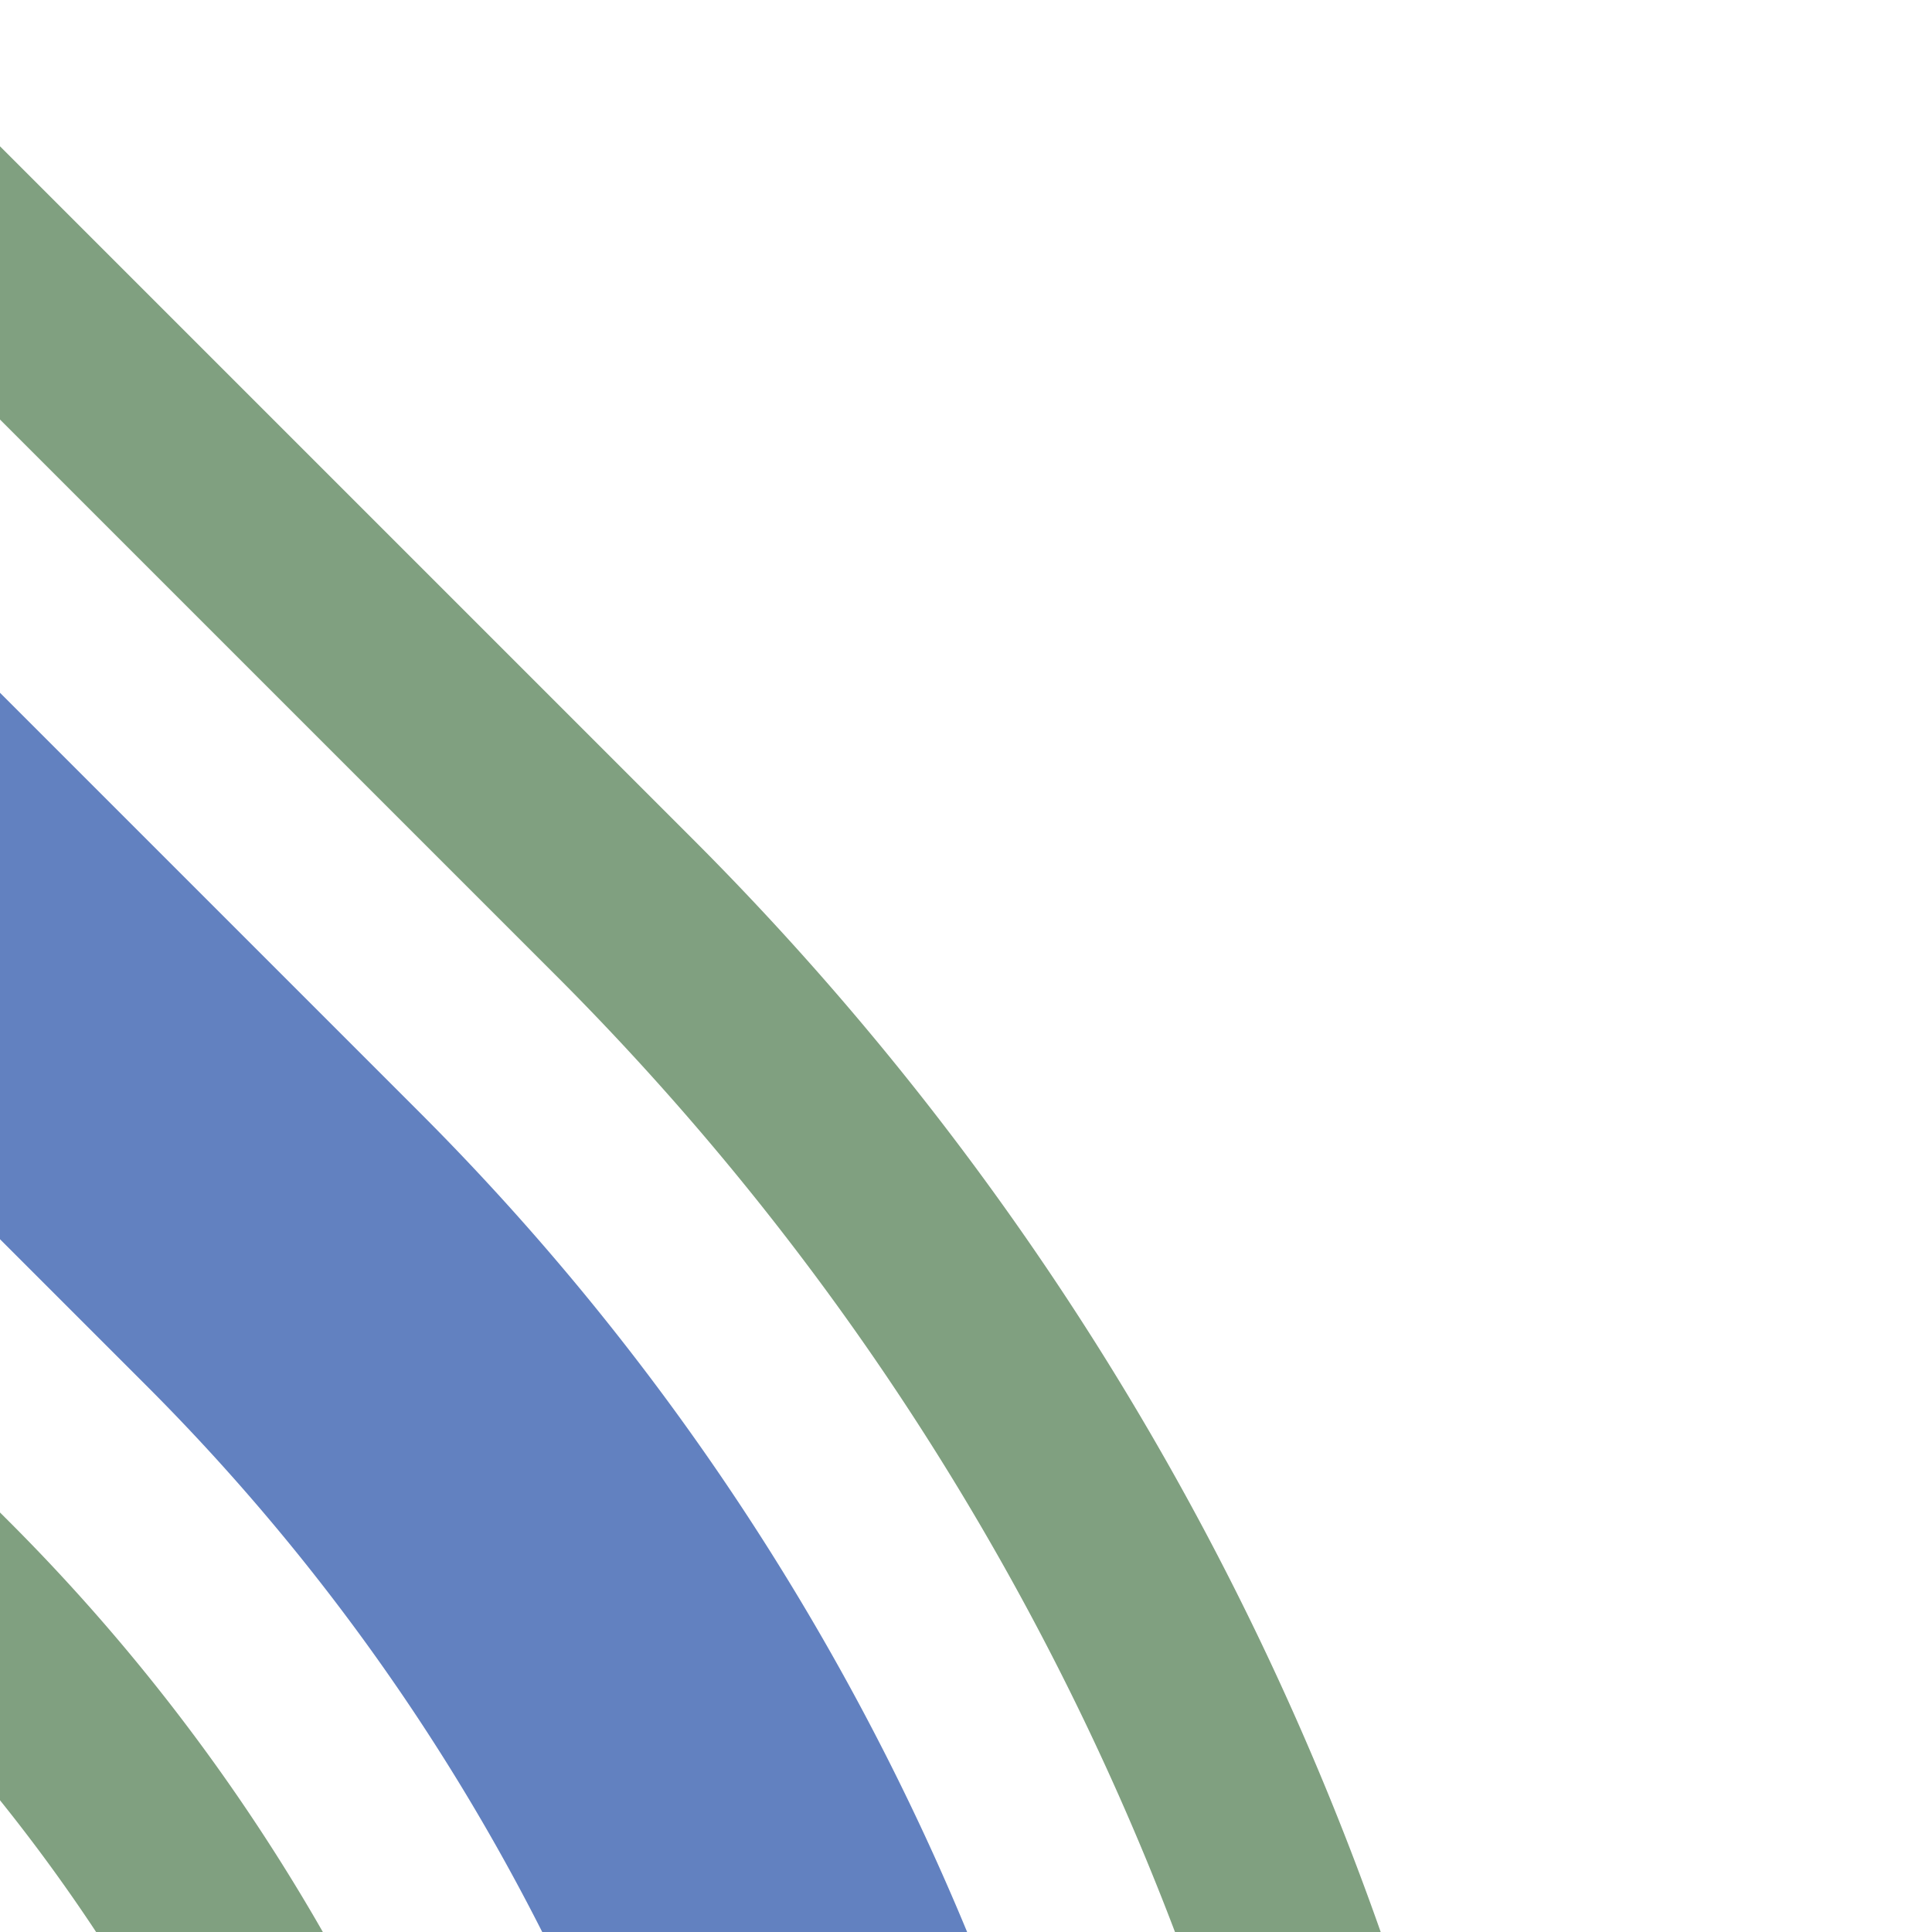
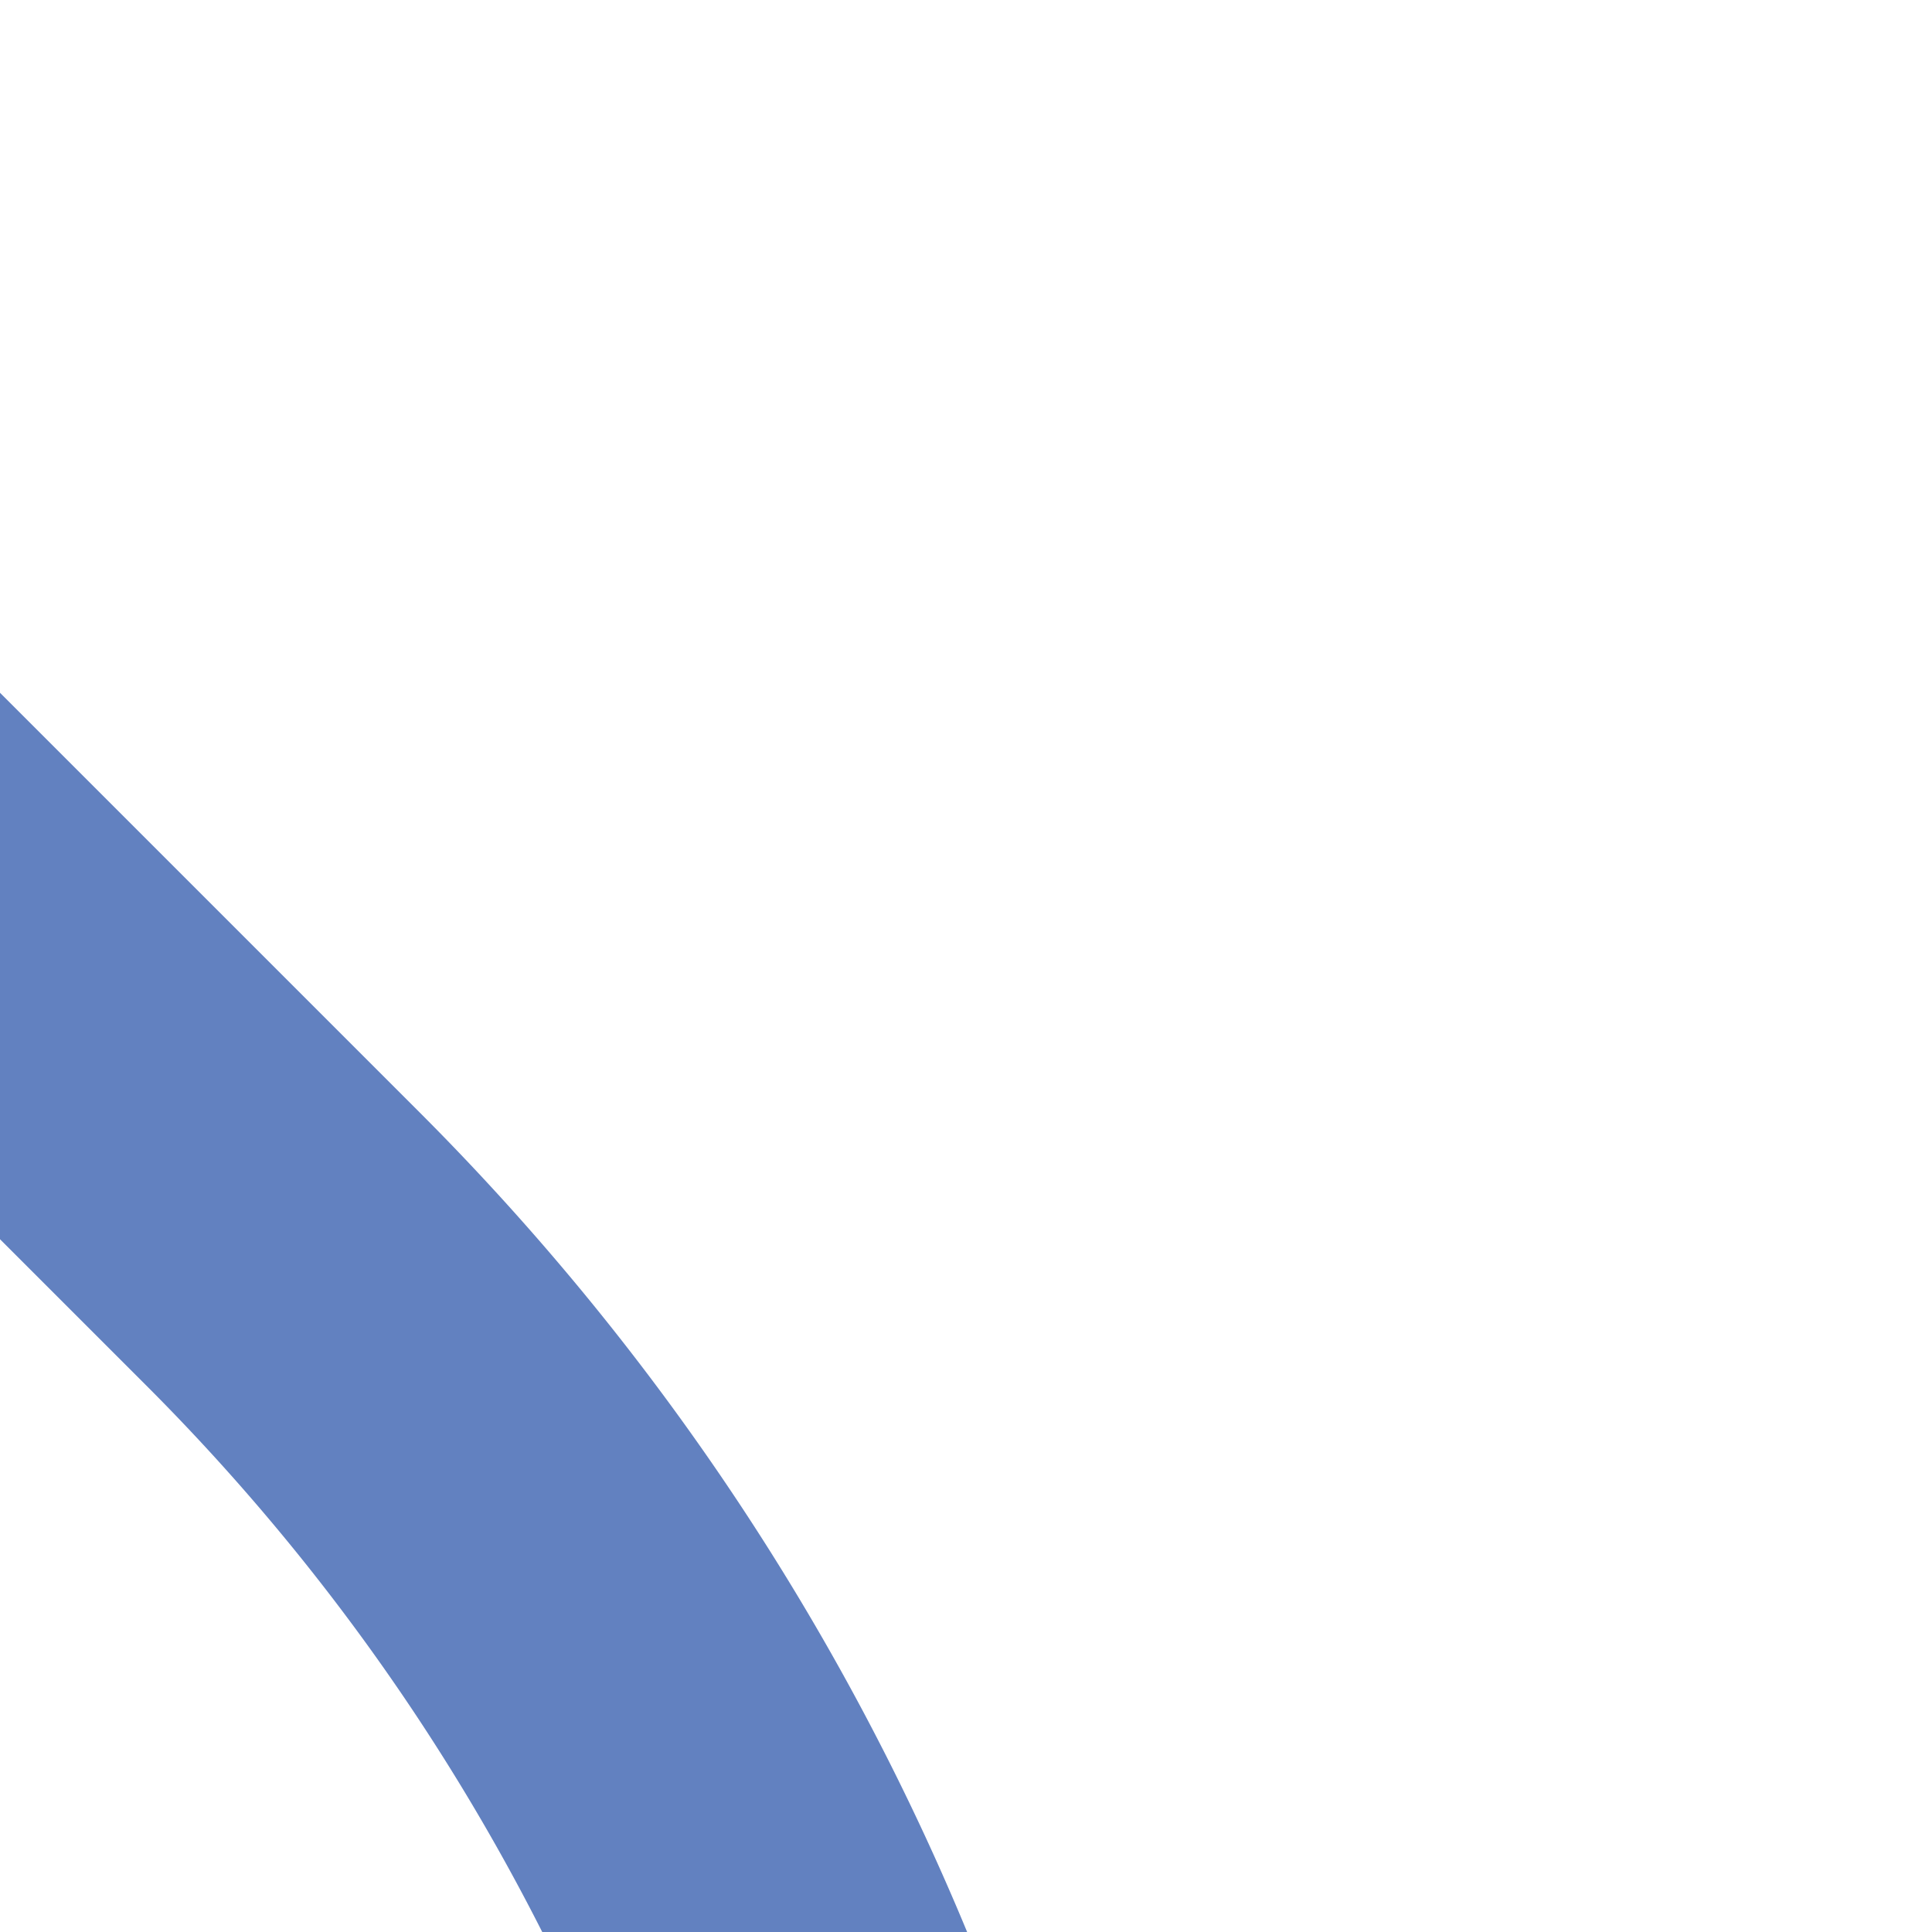
<svg xmlns="http://www.w3.org/2000/svg" width="500" height="500">
  <title>uexhSTR+4~F</title>
  <g fill="none">
-     <path stroke="#80A080" d="m -38.39,34.83 200,200 A 728.55,728.55 0 0 1 375,750 m -465.17,-413.39 75,75 A 478.55,478.55 0 0 1 125,750" stroke-width="50" />
    <path stroke="#6281C0" d="M -40,210 73.22,323.22 A 603.55,603.55 0 0 1 250,750" stroke-width="100" />
  </g>
</svg>